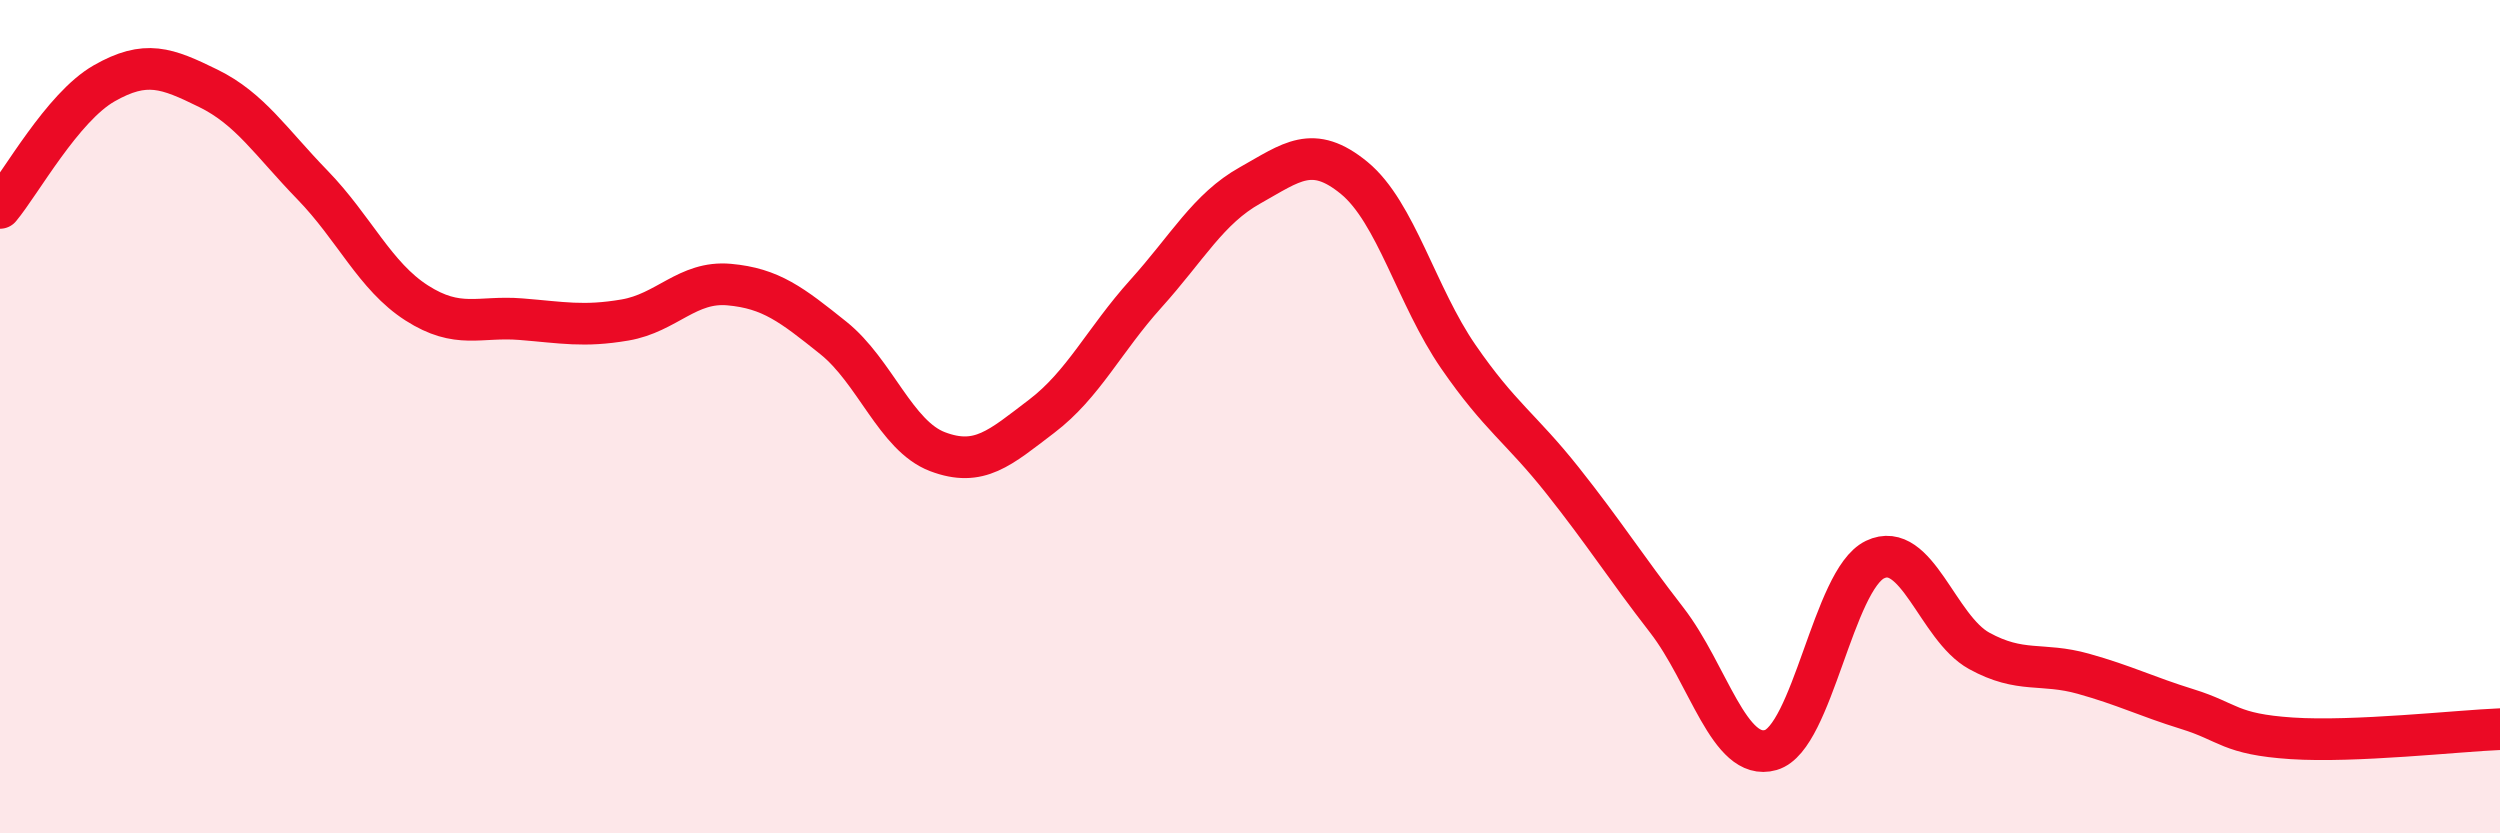
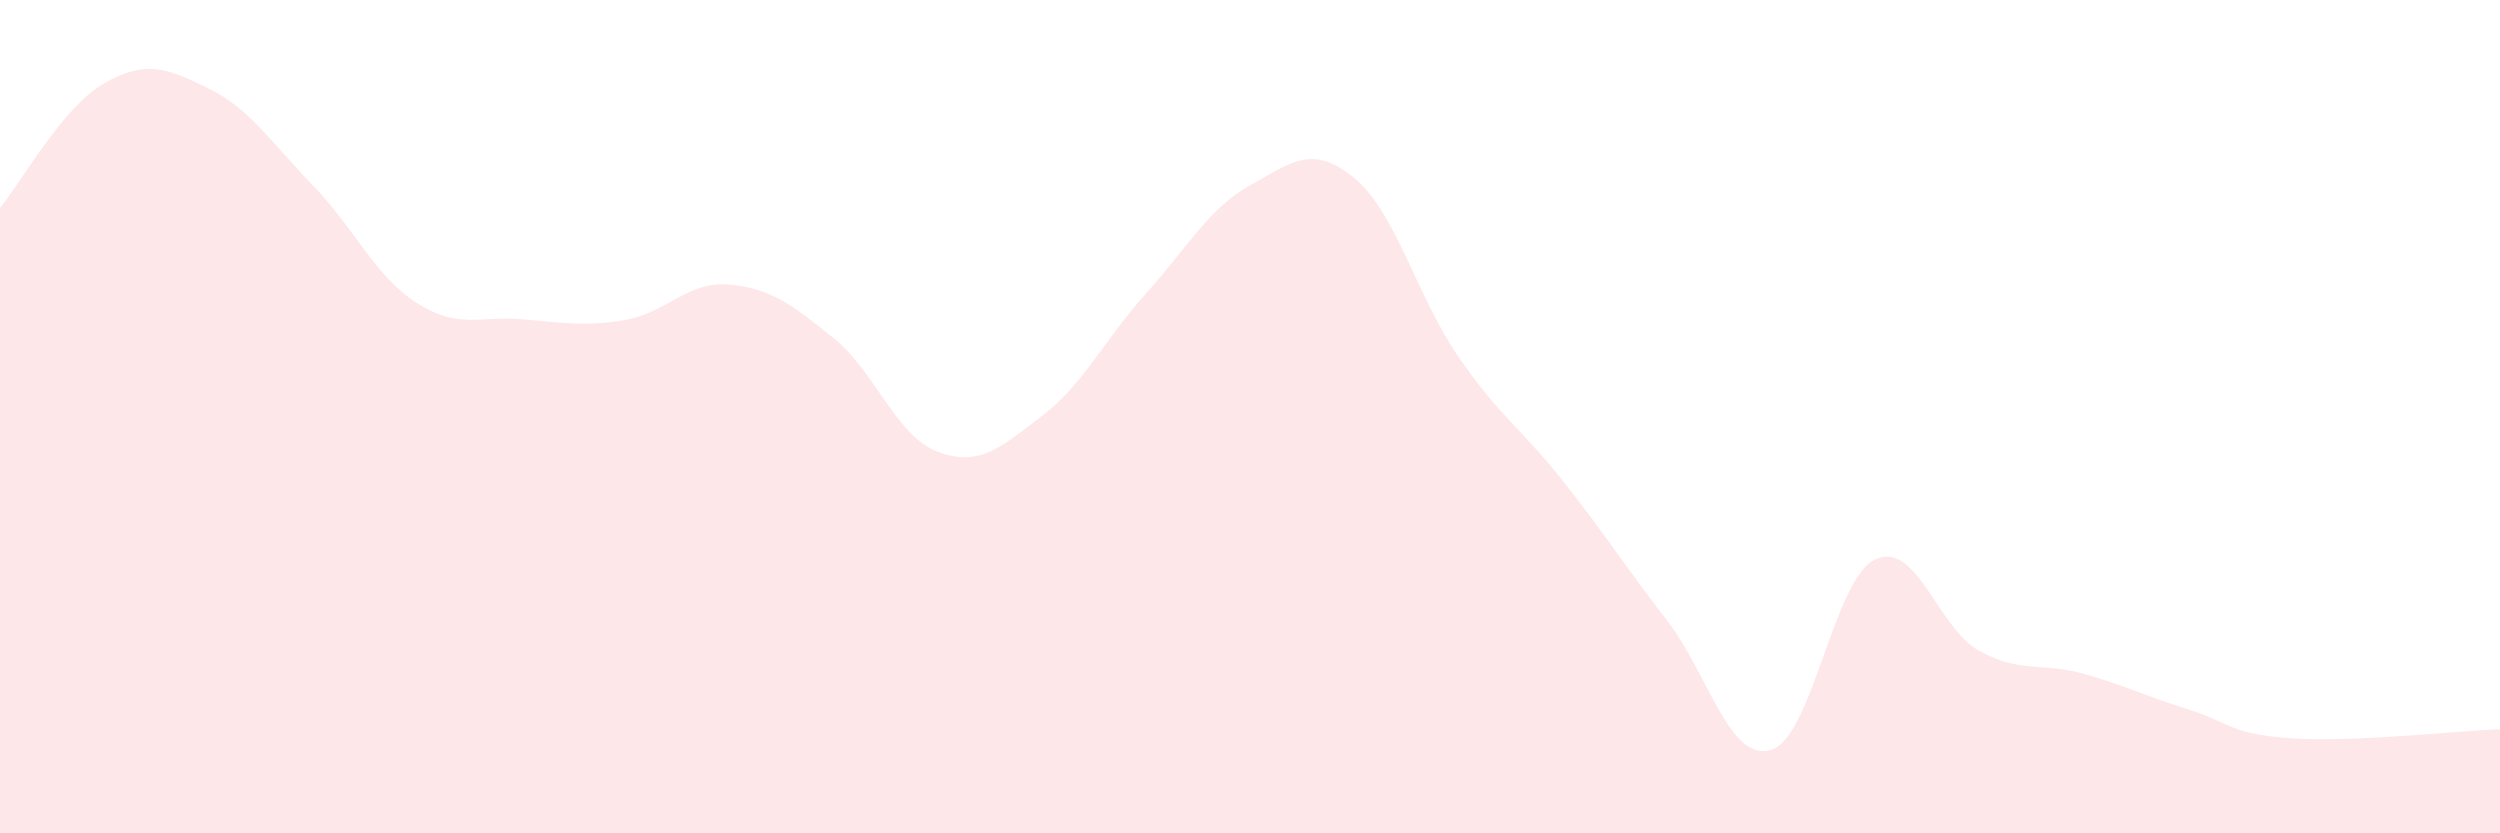
<svg xmlns="http://www.w3.org/2000/svg" width="60" height="20" viewBox="0 0 60 20">
  <path d="M 0,4.99 C 0.5,4.39 1.5,2.57 2.5,2 C 3.5,1.43 4,1.63 5,2.12 C 6,2.61 6.5,3.41 7.5,4.44 C 8.5,5.47 9,6.63 10,7.27 C 11,7.91 11.5,7.58 12.5,7.66 C 13.5,7.74 14,7.85 15,7.68 C 16,7.51 16.5,6.74 17.5,6.83 C 18.5,6.92 19,7.31 20,8.11 C 21,8.91 21.5,10.46 22.5,10.84 C 23.5,11.22 24,10.75 25,9.99 C 26,9.23 26.5,8.16 27.5,7.05 C 28.5,5.94 29,5.01 30,4.45 C 31,3.89 31.5,3.45 32.5,4.27 C 33.5,5.09 34,7.11 35,8.56 C 36,10.01 36.5,10.27 37.5,11.53 C 38.5,12.79 39,13.59 40,14.88 C 41,16.17 41.5,18.29 42.5,18 C 43.5,17.71 44,13.91 45,13.43 C 46,12.95 46.5,15.07 47.5,15.62 C 48.5,16.17 49,15.89 50,16.17 C 51,16.45 51.5,16.71 52.5,17.02 C 53.5,17.33 53.5,17.62 55,17.72 C 56.5,17.82 59,17.54 60,17.5L60 20L0 20Z" fill="#EB0A25" opacity="0.1" stroke-linecap="round" stroke-linejoin="round" />
-   <path d="M 0,4.99 C 0.5,4.39 1.5,2.57 2.5,2 C 3.5,1.43 4,1.63 5,2.12 C 6,2.61 6.5,3.41 7.5,4.44 C 8.5,5.47 9,6.63 10,7.27 C 11,7.91 11.5,7.58 12.5,7.66 C 13.5,7.74 14,7.85 15,7.68 C 16,7.51 16.5,6.74 17.5,6.83 C 18.5,6.92 19,7.31 20,8.11 C 21,8.91 21.5,10.46 22.5,10.84 C 23.5,11.22 24,10.75 25,9.99 C 26,9.23 26.5,8.16 27.5,7.05 C 28.5,5.94 29,5.01 30,4.45 C 31,3.89 31.5,3.45 32.5,4.27 C 33.5,5.09 34,7.11 35,8.56 C 36,10.01 36.5,10.27 37.5,11.53 C 38.5,12.79 39,13.59 40,14.88 C 41,16.17 41.5,18.29 42.5,18 C 43.5,17.71 44,13.91 45,13.43 C 46,12.95 46.5,15.07 47.5,15.62 C 48.5,16.17 49,15.89 50,16.17 C 51,16.45 51.5,16.71 52.5,17.02 C 53.5,17.33 53.5,17.62 55,17.72 C 56.5,17.82 59,17.54 60,17.5" stroke="#EB0A25" stroke-width="1" fill="none" stroke-linecap="round" stroke-linejoin="round" />
</svg>